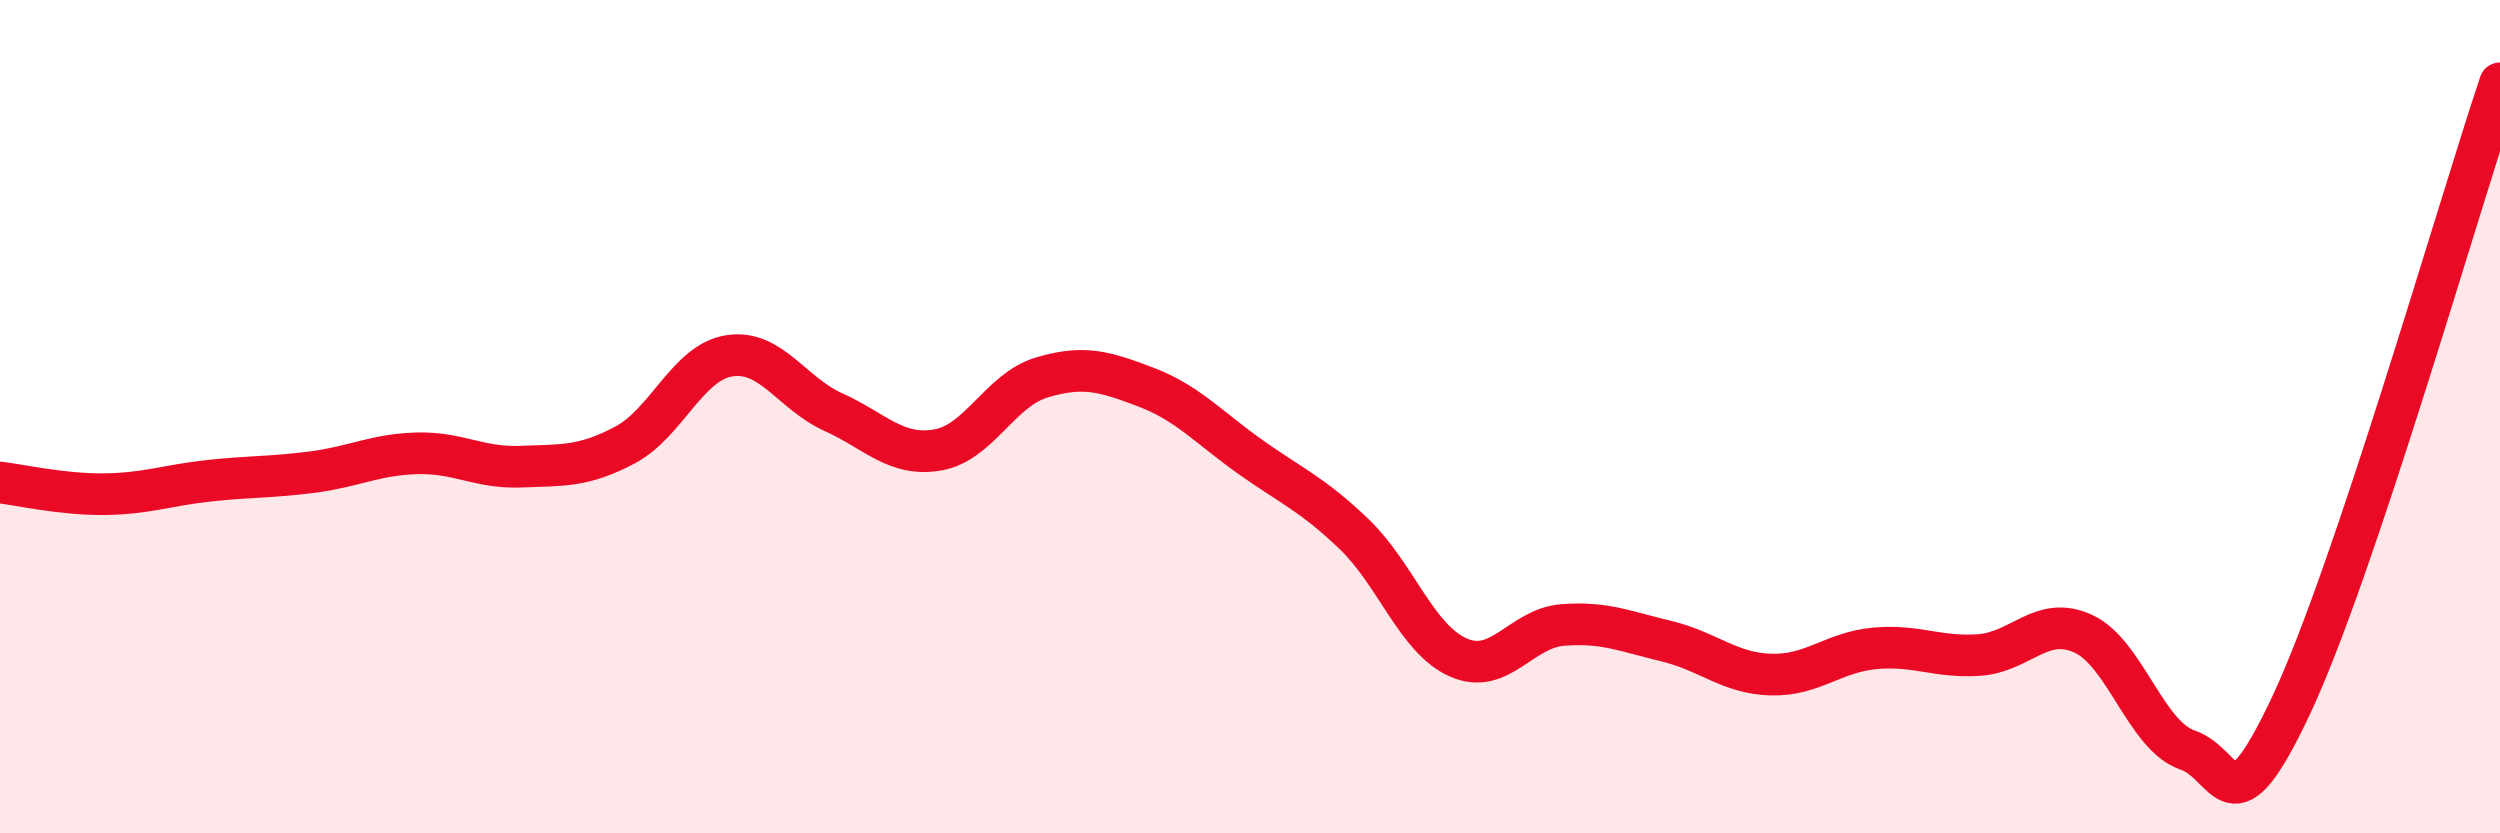
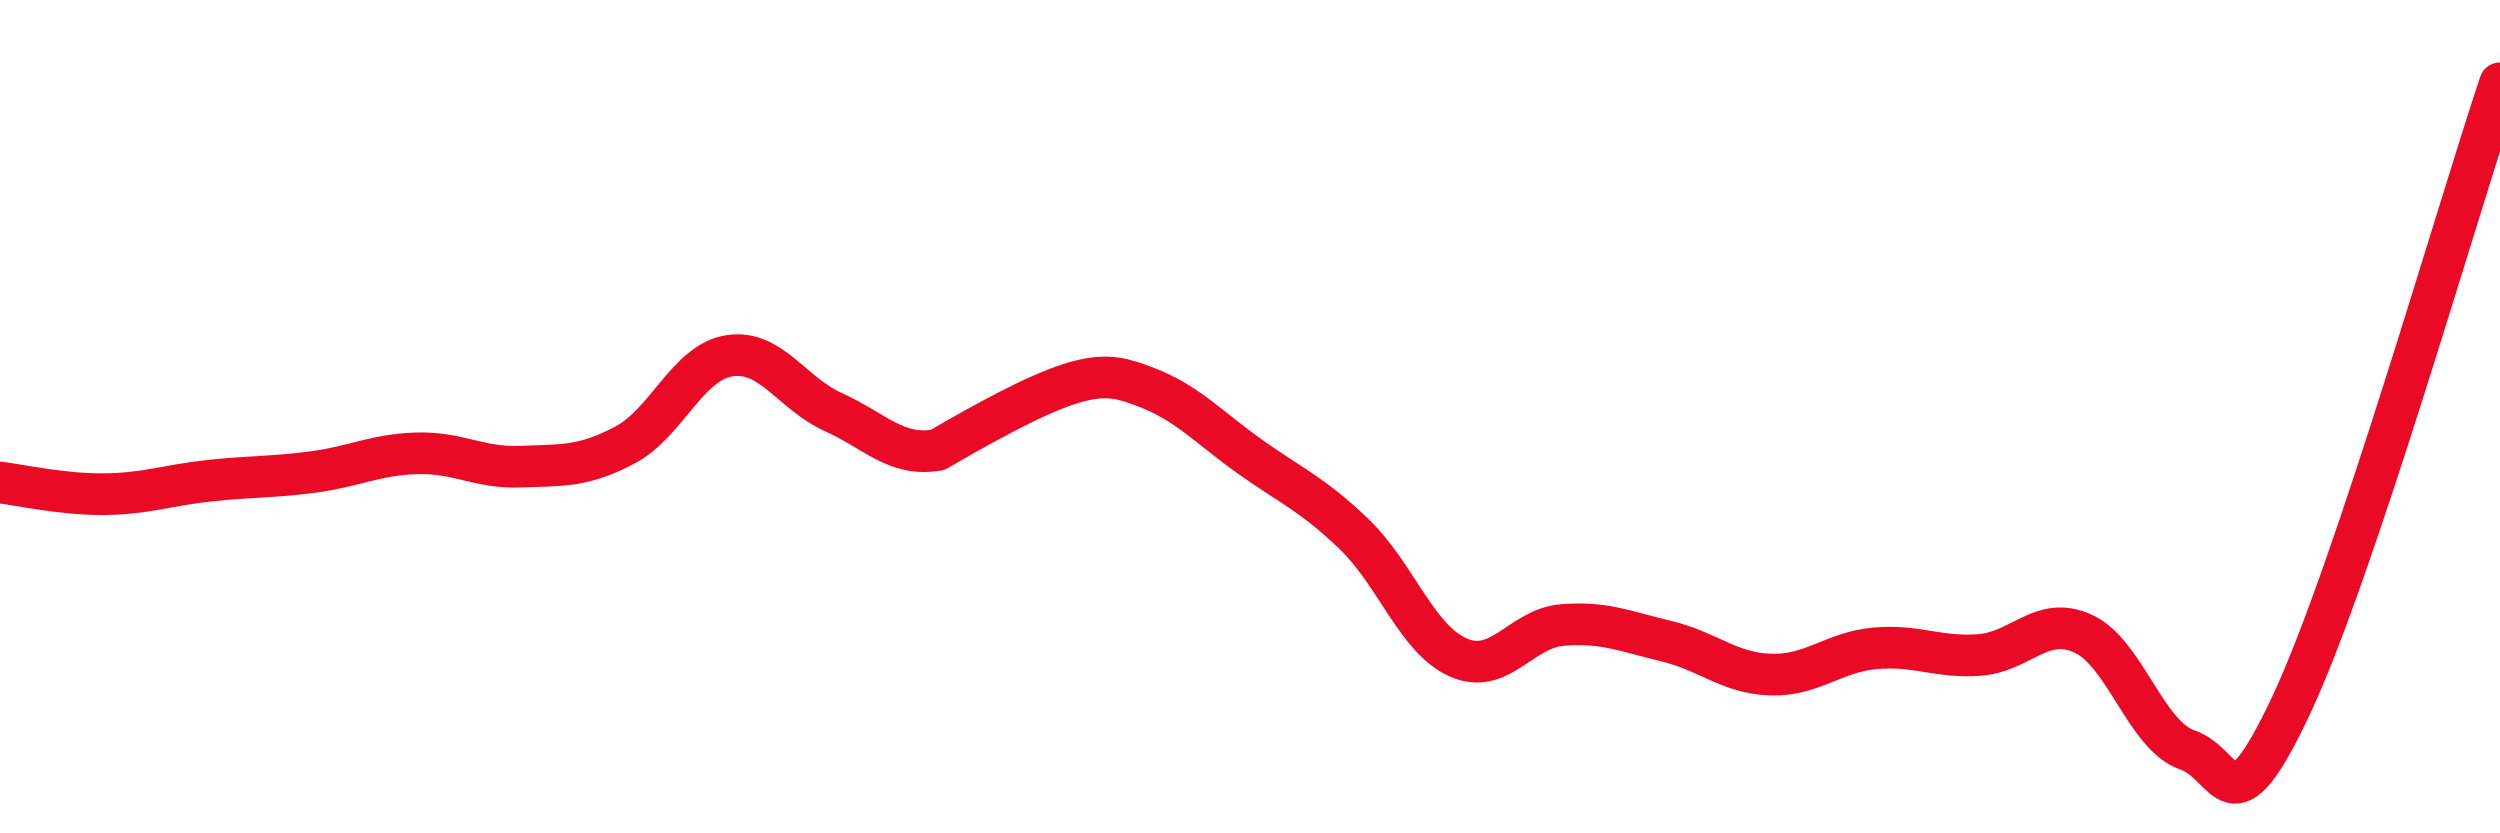
<svg xmlns="http://www.w3.org/2000/svg" width="60" height="20" viewBox="0 0 60 20">
-   <path d="M 0,11.58 C 0.5,11.64 1.5,11.87 2.5,11.86 C 3.5,11.85 4,11.65 5,11.54 C 6,11.43 6.5,11.46 7.5,11.33 C 8.5,11.2 9,10.91 10,10.88 C 11,10.85 11.5,11.24 12.5,11.2 C 13.5,11.16 14,11.21 15,10.68 C 16,10.15 16.5,8.7 17.5,8.54 C 18.5,8.38 19,9.44 20,9.89 C 21,10.34 21.5,10.97 22.5,10.8 C 23.5,10.63 24,9.36 25,9.06 C 26,8.76 26.5,8.91 27.5,9.29 C 28.5,9.67 29,10.25 30,10.96 C 31,11.67 31.5,11.86 32.5,12.82 C 33.5,13.78 34,15.34 35,15.78 C 36,16.22 36.5,15.08 37.5,15 C 38.5,14.92 39,15.15 40,15.39 C 41,15.63 41.5,16.16 42.5,16.19 C 43.5,16.22 44,15.65 45,15.56 C 46,15.47 46.5,15.79 47.5,15.72 C 48.5,15.65 49,14.75 50,15.21 C 51,15.67 51.5,17.66 52.5,18 C 53.5,18.34 53.5,20.1 55,16.9 C 56.5,13.7 59,4.98 60,2L60 20L0 20Z" fill="#EB0A25" opacity="0.1" stroke-linecap="round" stroke-linejoin="round" />
-   <path d="M 0,11.58 C 0.5,11.64 1.5,11.87 2.5,11.86 C 3.5,11.85 4,11.65 5,11.54 C 6,11.43 6.5,11.46 7.5,11.33 C 8.5,11.2 9,10.91 10,10.88 C 11,10.85 11.5,11.24 12.5,11.2 C 13.5,11.16 14,11.21 15,10.68 C 16,10.15 16.5,8.7 17.5,8.54 C 18.5,8.38 19,9.44 20,9.89 C 21,10.34 21.5,10.97 22.5,10.8 C 23.5,10.63 24,9.36 25,9.06 C 26,8.76 26.5,8.91 27.5,9.29 C 28.5,9.67 29,10.25 30,10.96 C 31,11.67 31.5,11.86 32.5,12.82 C 33.5,13.78 34,15.34 35,15.78 C 36,16.22 36.5,15.08 37.5,15 C 38.5,14.92 39,15.15 40,15.39 C 41,15.63 41.5,16.16 42.5,16.19 C 43.5,16.22 44,15.65 45,15.56 C 46,15.47 46.5,15.79 47.5,15.72 C 48.5,15.65 49,14.75 50,15.21 C 51,15.67 51.5,17.66 52.5,18 C 53.5,18.34 53.5,20.1 55,16.9 C 56.5,13.7 59,4.98 60,2" stroke="#EB0A25" stroke-width="1" fill="none" stroke-linecap="round" stroke-linejoin="round" />
+   <path d="M 0,11.58 C 0.5,11.64 1.5,11.87 2.5,11.86 C 3.5,11.85 4,11.65 5,11.54 C 6,11.43 6.5,11.46 7.5,11.33 C 8.5,11.2 9,10.91 10,10.88 C 11,10.85 11.5,11.24 12.5,11.2 C 13.5,11.16 14,11.21 15,10.68 C 16,10.15 16.5,8.7 17.5,8.54 C 18.5,8.38 19,9.44 20,9.89 C 21,10.34 21.5,10.97 22.5,10.8 C 26,8.76 26.5,8.91 27.5,9.29 C 28.5,9.67 29,10.25 30,10.96 C 31,11.67 31.5,11.86 32.5,12.82 C 33.5,13.78 34,15.34 35,15.78 C 36,16.22 36.5,15.08 37.5,15 C 38.5,14.92 39,15.15 40,15.39 C 41,15.63 41.5,16.16 42.5,16.19 C 43.5,16.22 44,15.65 45,15.56 C 46,15.47 46.5,15.79 47.5,15.72 C 48.5,15.65 49,14.75 50,15.21 C 51,15.67 51.5,17.66 52.5,18 C 53.5,18.34 53.5,20.1 55,16.9 C 56.5,13.7 59,4.98 60,2" stroke="#EB0A25" stroke-width="1" fill="none" stroke-linecap="round" stroke-linejoin="round" />
</svg>